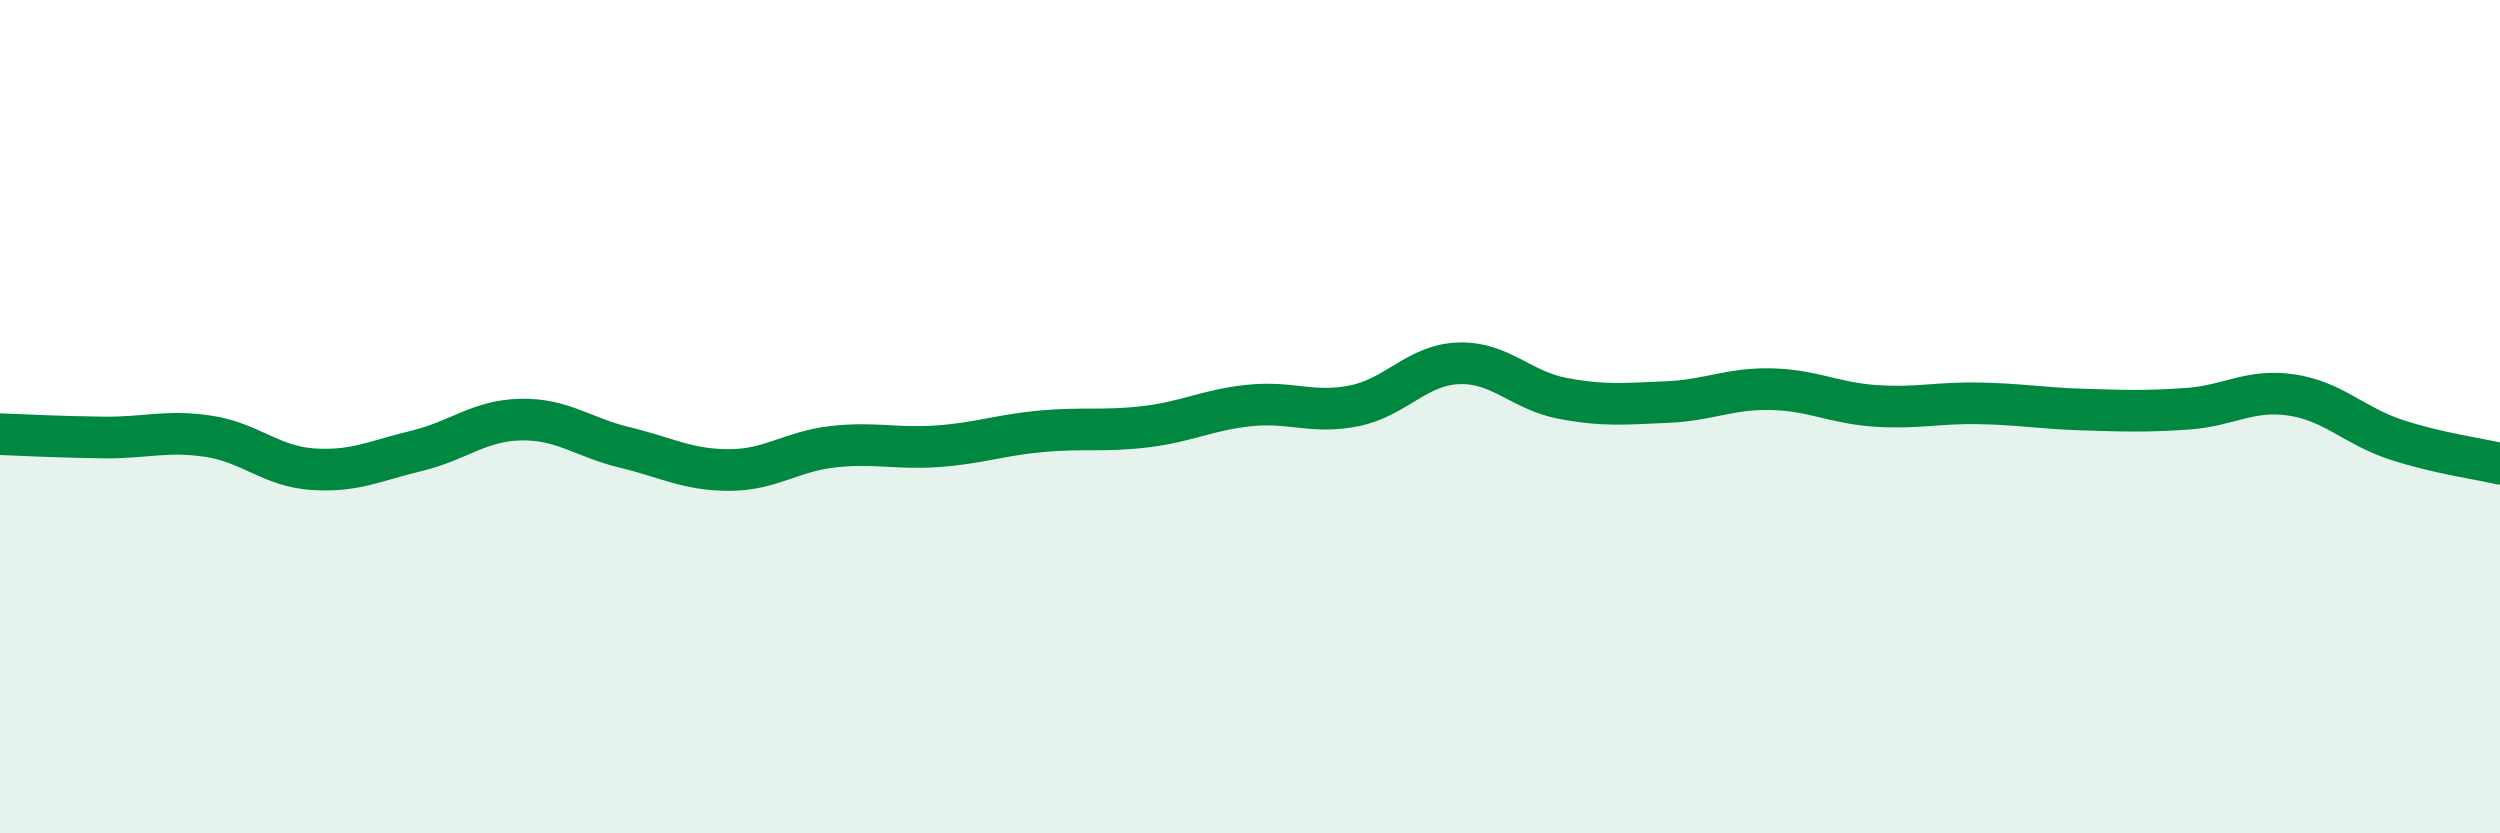
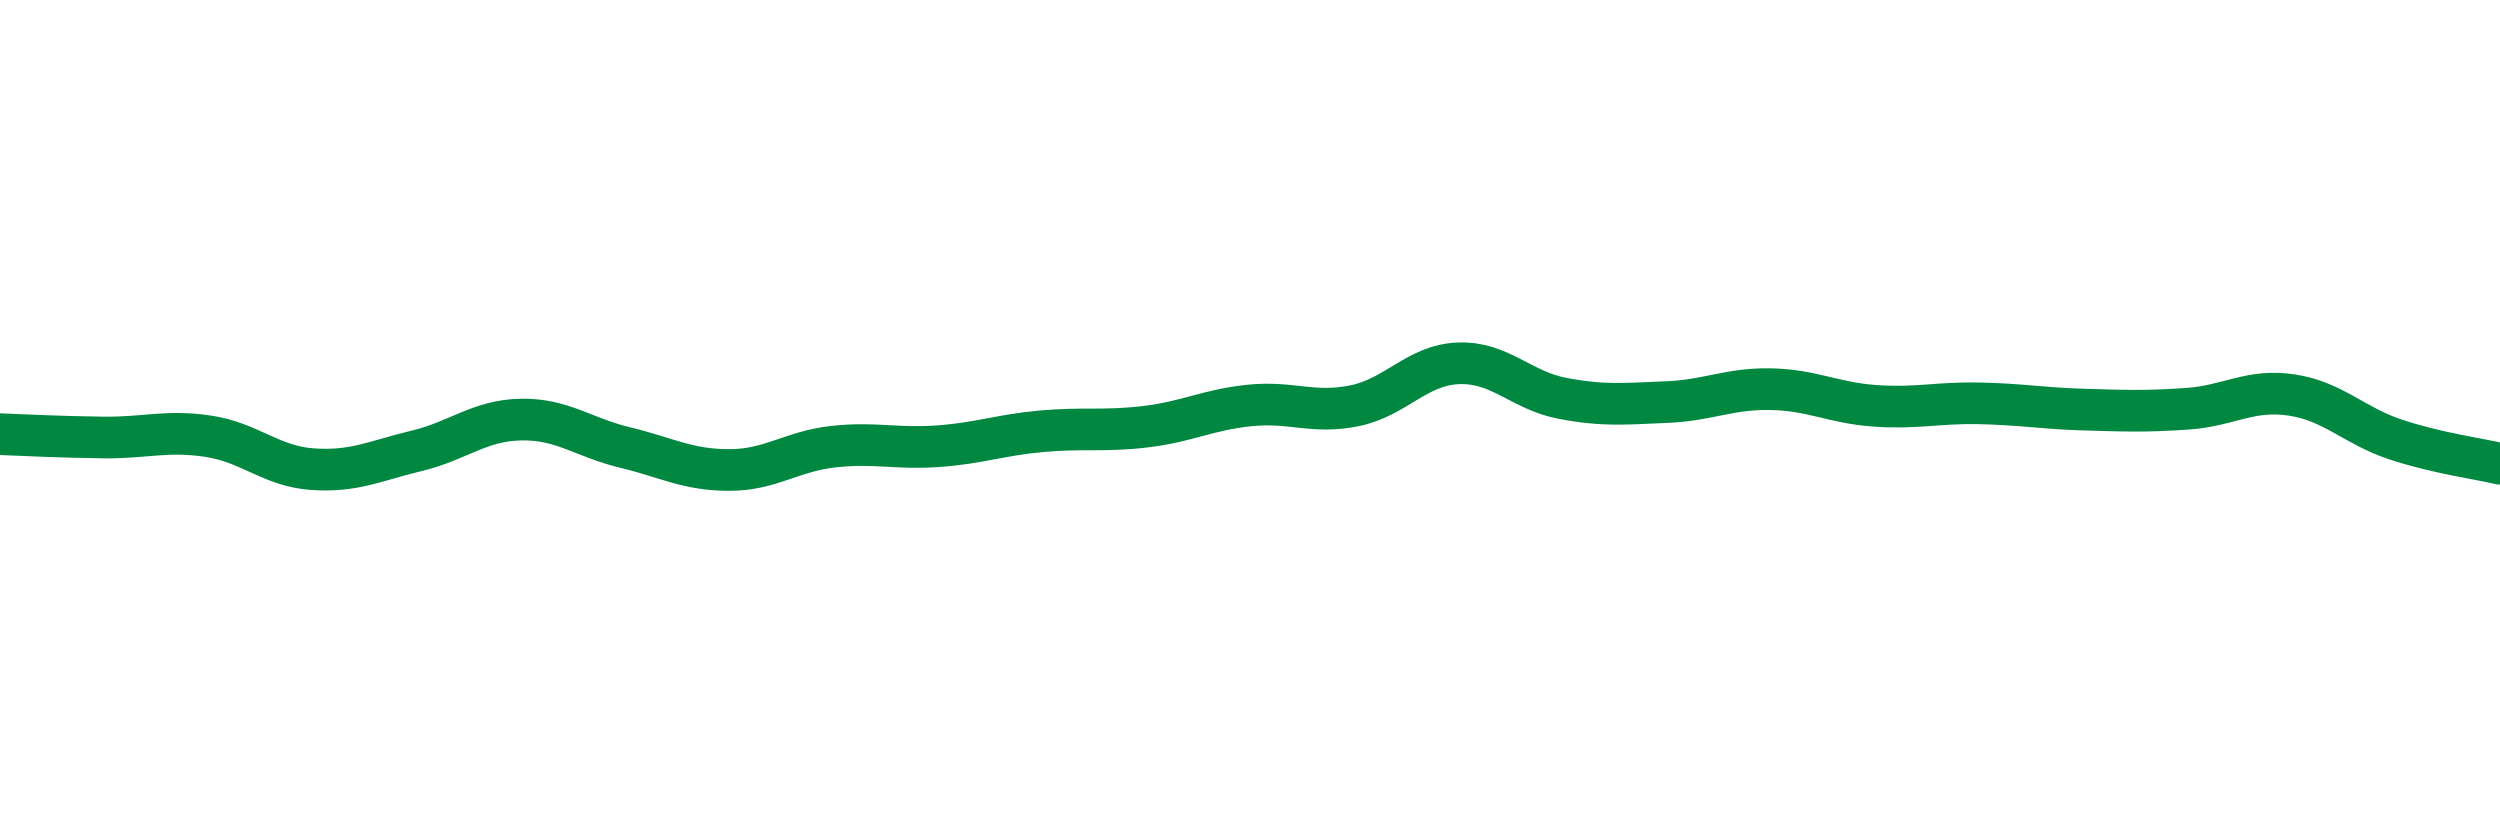
<svg xmlns="http://www.w3.org/2000/svg" width="60" height="20" viewBox="0 0 60 20">
-   <path d="M 0,10.42 C 0.5,10.44 1.5,10.49 2.5,10.5 C 3.5,10.51 4,10.32 5,10.47 C 6,10.62 6.5,11.19 7.5,11.26 C 8.5,11.33 9,11.06 10,10.82 C 11,10.58 11.5,10.09 12.5,10.07 C 13.5,10.05 14,10.5 15,10.74 C 16,10.98 16.5,11.28 17.5,11.28 C 18.5,11.28 19,10.83 20,10.72 C 21,10.61 21.5,10.78 22.5,10.71 C 23.5,10.64 24,10.44 25,10.35 C 26,10.26 26.5,10.36 27.5,10.24 C 28.5,10.12 29,9.83 30,9.73 C 31,9.63 31.5,9.94 32.5,9.74 C 33.5,9.54 34,8.76 35,8.72 C 36,8.68 36.5,9.37 37.5,9.56 C 38.5,9.75 39,9.69 40,9.65 C 41,9.61 41.5,9.32 42.5,9.34 C 43.5,9.36 44,9.67 45,9.74 C 46,9.81 46.5,9.66 47.5,9.68 C 48.5,9.7 49,9.8 50,9.83 C 51,9.86 51.5,9.88 52.5,9.81 C 53.5,9.74 54,9.33 55,9.48 C 56,9.63 56.5,10.22 57.5,10.55 C 58.5,10.88 59.5,11.01 60,11.13L60 20L0 20Z" fill="#008740" opacity="0.1" stroke-linecap="round" stroke-linejoin="round" />
  <path d="M 0,10.42 C 0.5,10.44 1.5,10.49 2.5,10.5 C 3.5,10.51 4,10.32 5,10.47 C 6,10.62 6.5,11.19 7.5,11.26 C 8.5,11.33 9,11.06 10,10.82 C 11,10.58 11.5,10.09 12.5,10.07 C 13.5,10.05 14,10.5 15,10.74 C 16,10.98 16.5,11.28 17.5,11.28 C 18.5,11.28 19,10.83 20,10.72 C 21,10.61 21.5,10.78 22.5,10.71 C 23.5,10.64 24,10.44 25,10.35 C 26,10.26 26.5,10.36 27.5,10.24 C 28.5,10.12 29,9.83 30,9.73 C 31,9.63 31.5,9.94 32.5,9.74 C 33.5,9.54 34,8.76 35,8.72 C 36,8.68 36.5,9.37 37.5,9.56 C 38.5,9.75 39,9.69 40,9.65 C 41,9.61 41.5,9.32 42.5,9.34 C 43.5,9.36 44,9.67 45,9.74 C 46,9.81 46.5,9.66 47.5,9.68 C 48.5,9.7 49,9.8 50,9.83 C 51,9.86 51.5,9.88 52.5,9.81 C 53.5,9.74 54,9.33 55,9.48 C 56,9.63 56.5,10.22 57.5,10.55 C 58.5,10.88 59.5,11.01 60,11.13" stroke="#008740" stroke-width="1" fill="none" stroke-linecap="round" stroke-linejoin="round" />
</svg>